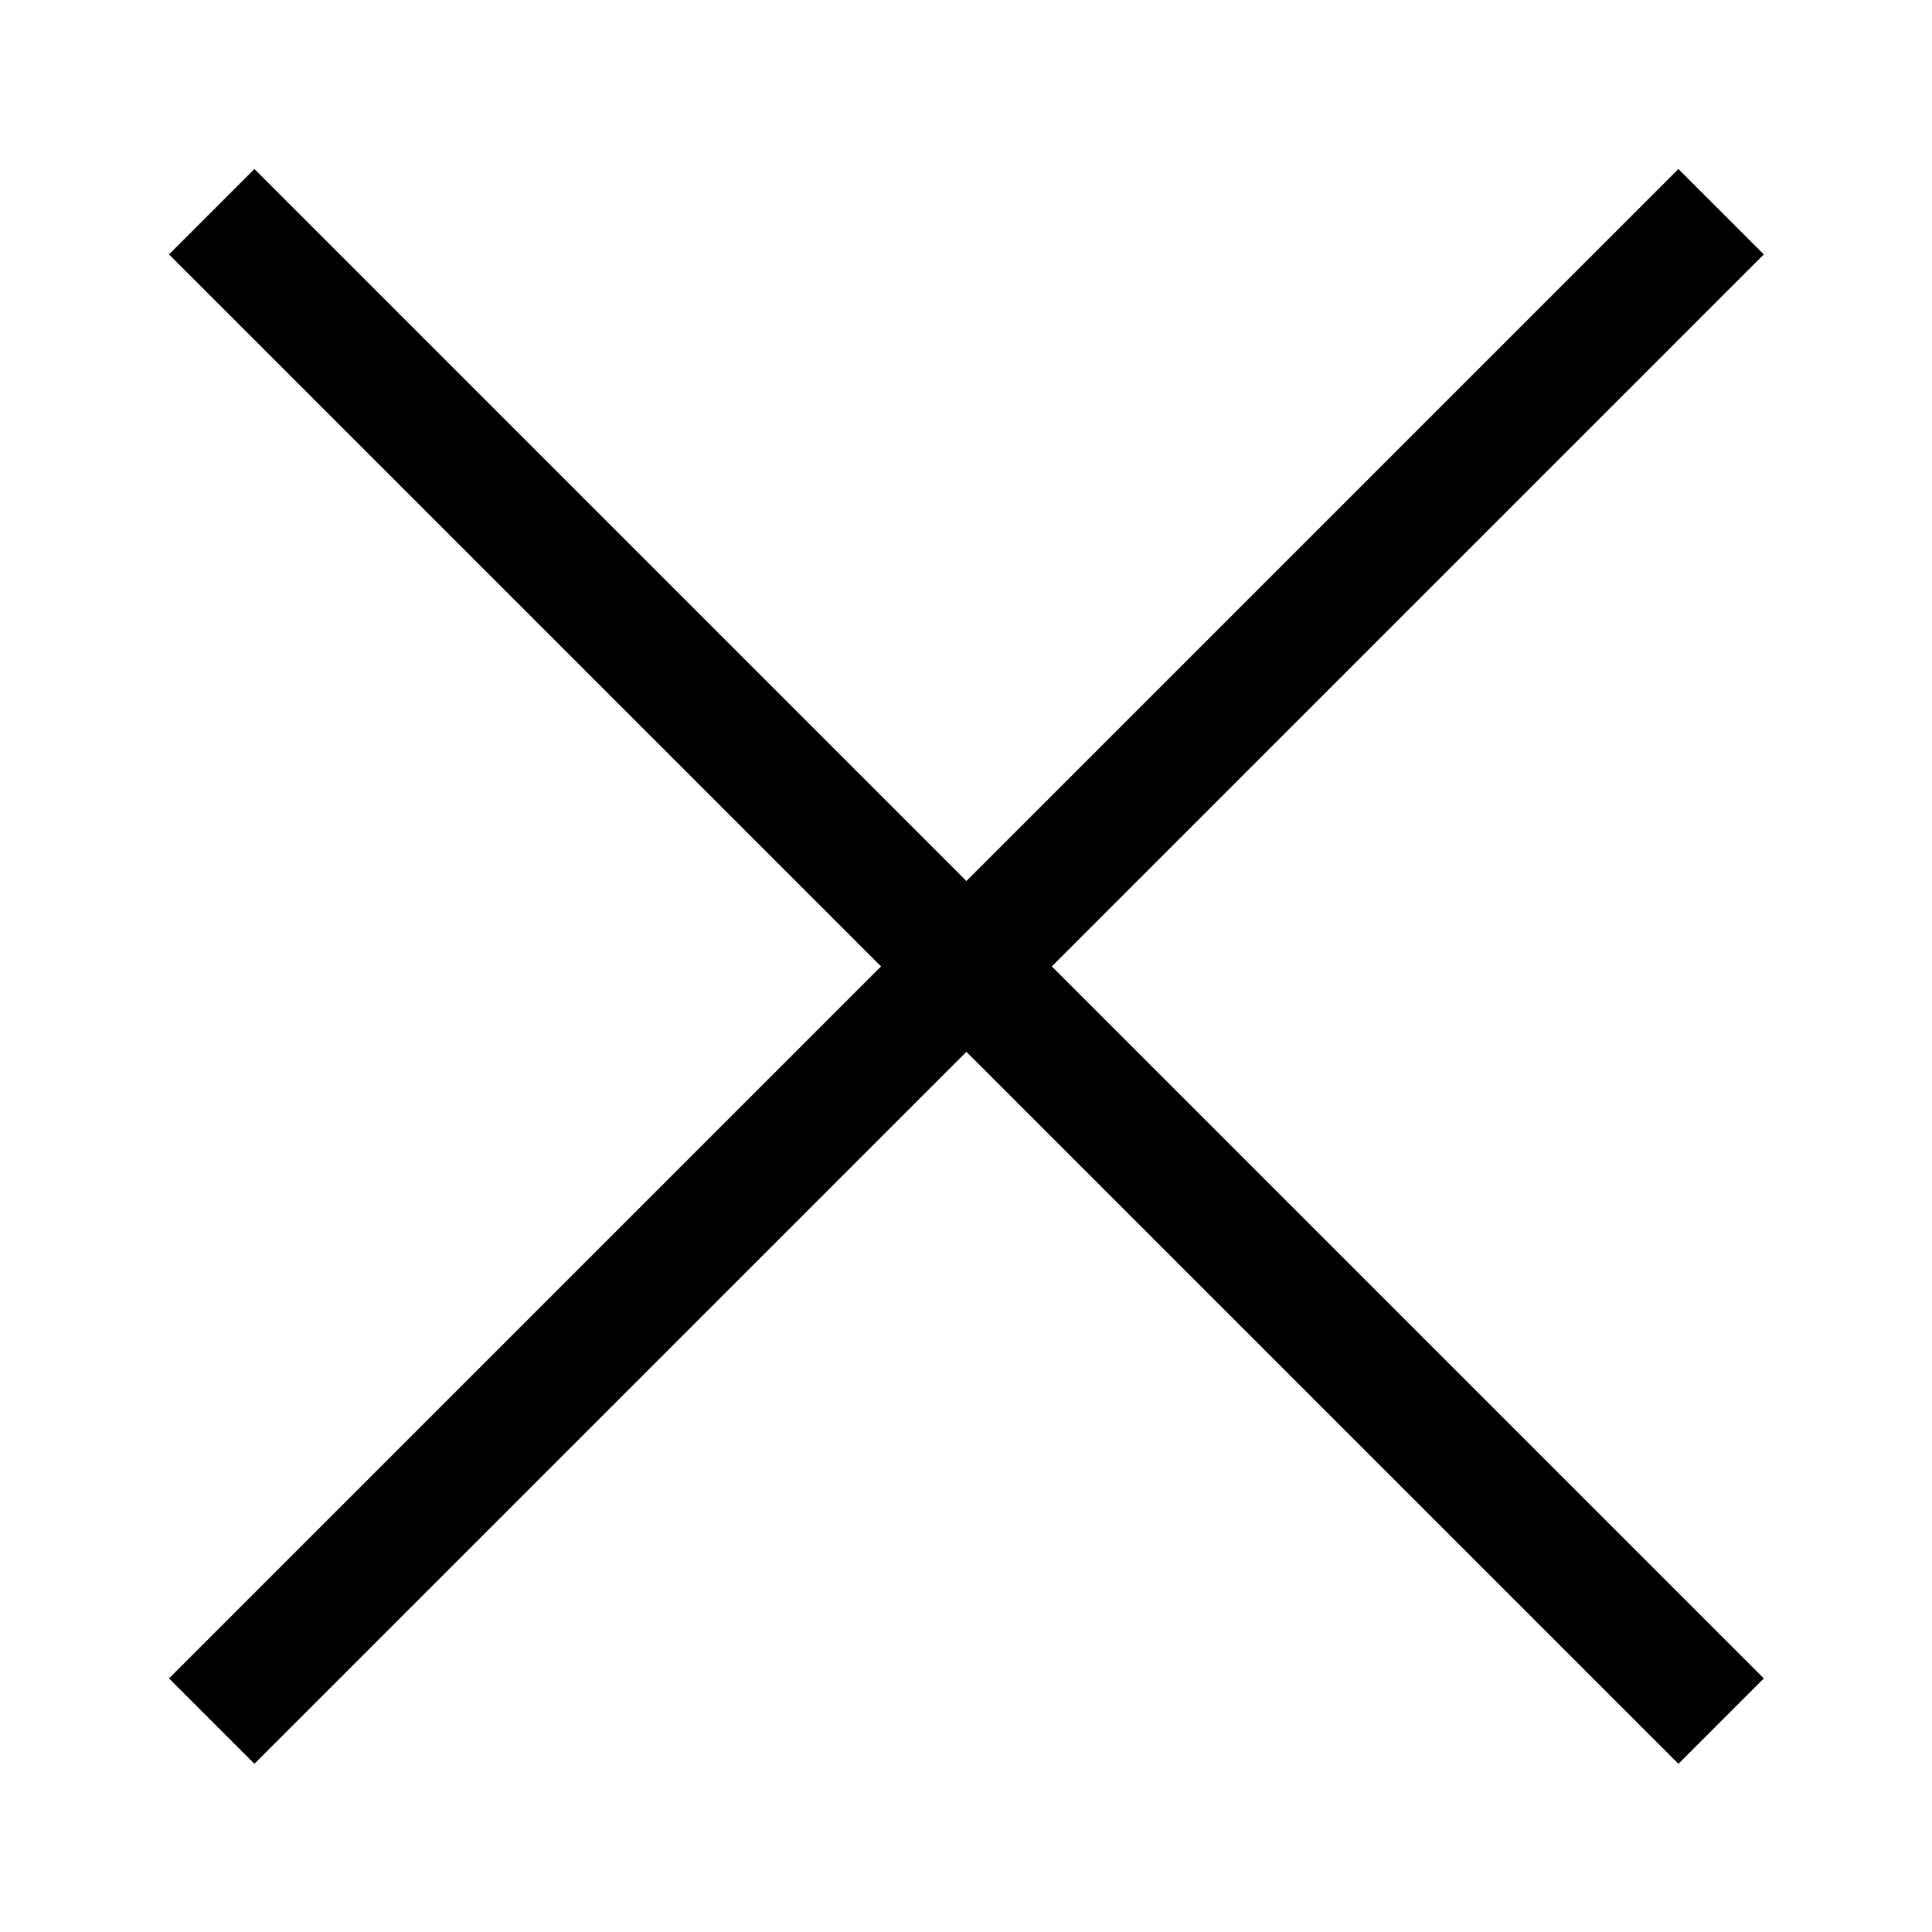
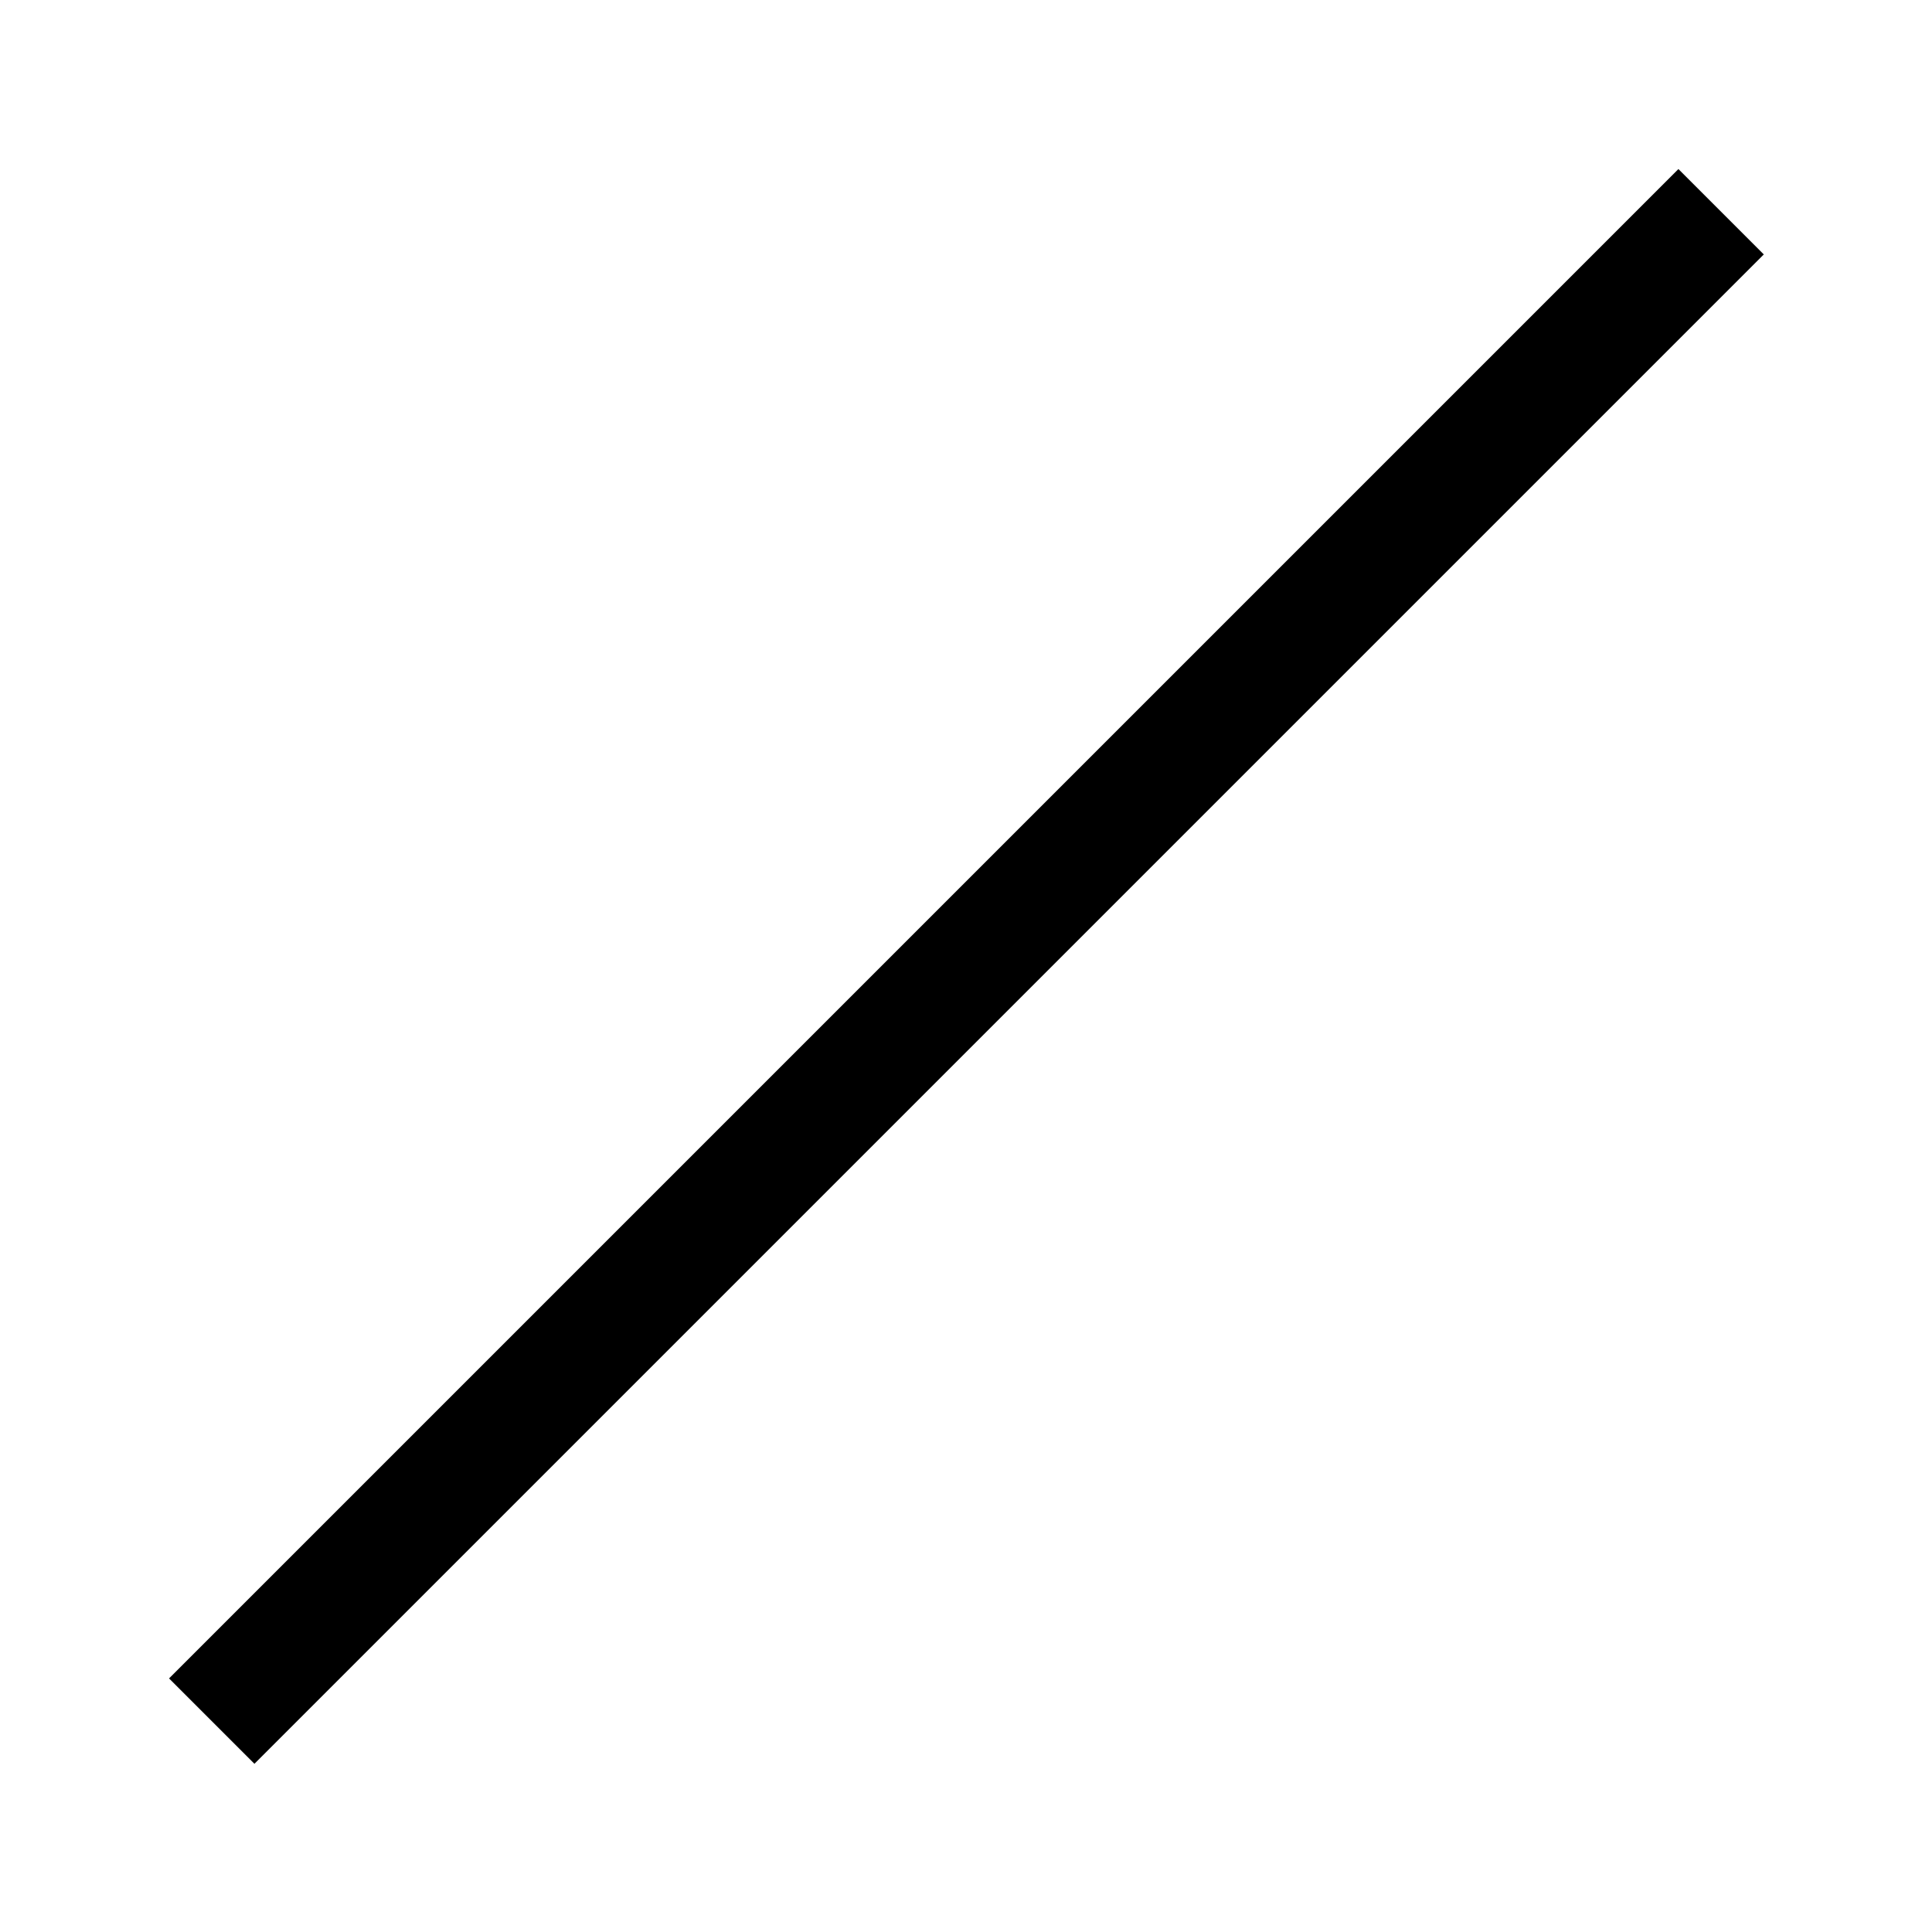
<svg xmlns="http://www.w3.org/2000/svg" version="1.1" id="Layer_1" x="0px" y="0px" viewBox="0 0 32 32" style="enable-background:new 0 0 32 32;" xml:space="preserve">
  <style type="text/css">
	.st0{fill:none;stroke:#000000;stroke-width:2;}
</style>
  <g id="Group_13" transform="translate(-1110.793 -91.793)">
-     <line id="Line_13" class="st0" x1="1114.3" y1="95.3" x2="1139.3" y2="120.3" />
    <line id="Line_14" class="st0" x1="1139.3" y1="95.3" x2="1114.3" y2="120.3" />
  </g>
</svg>